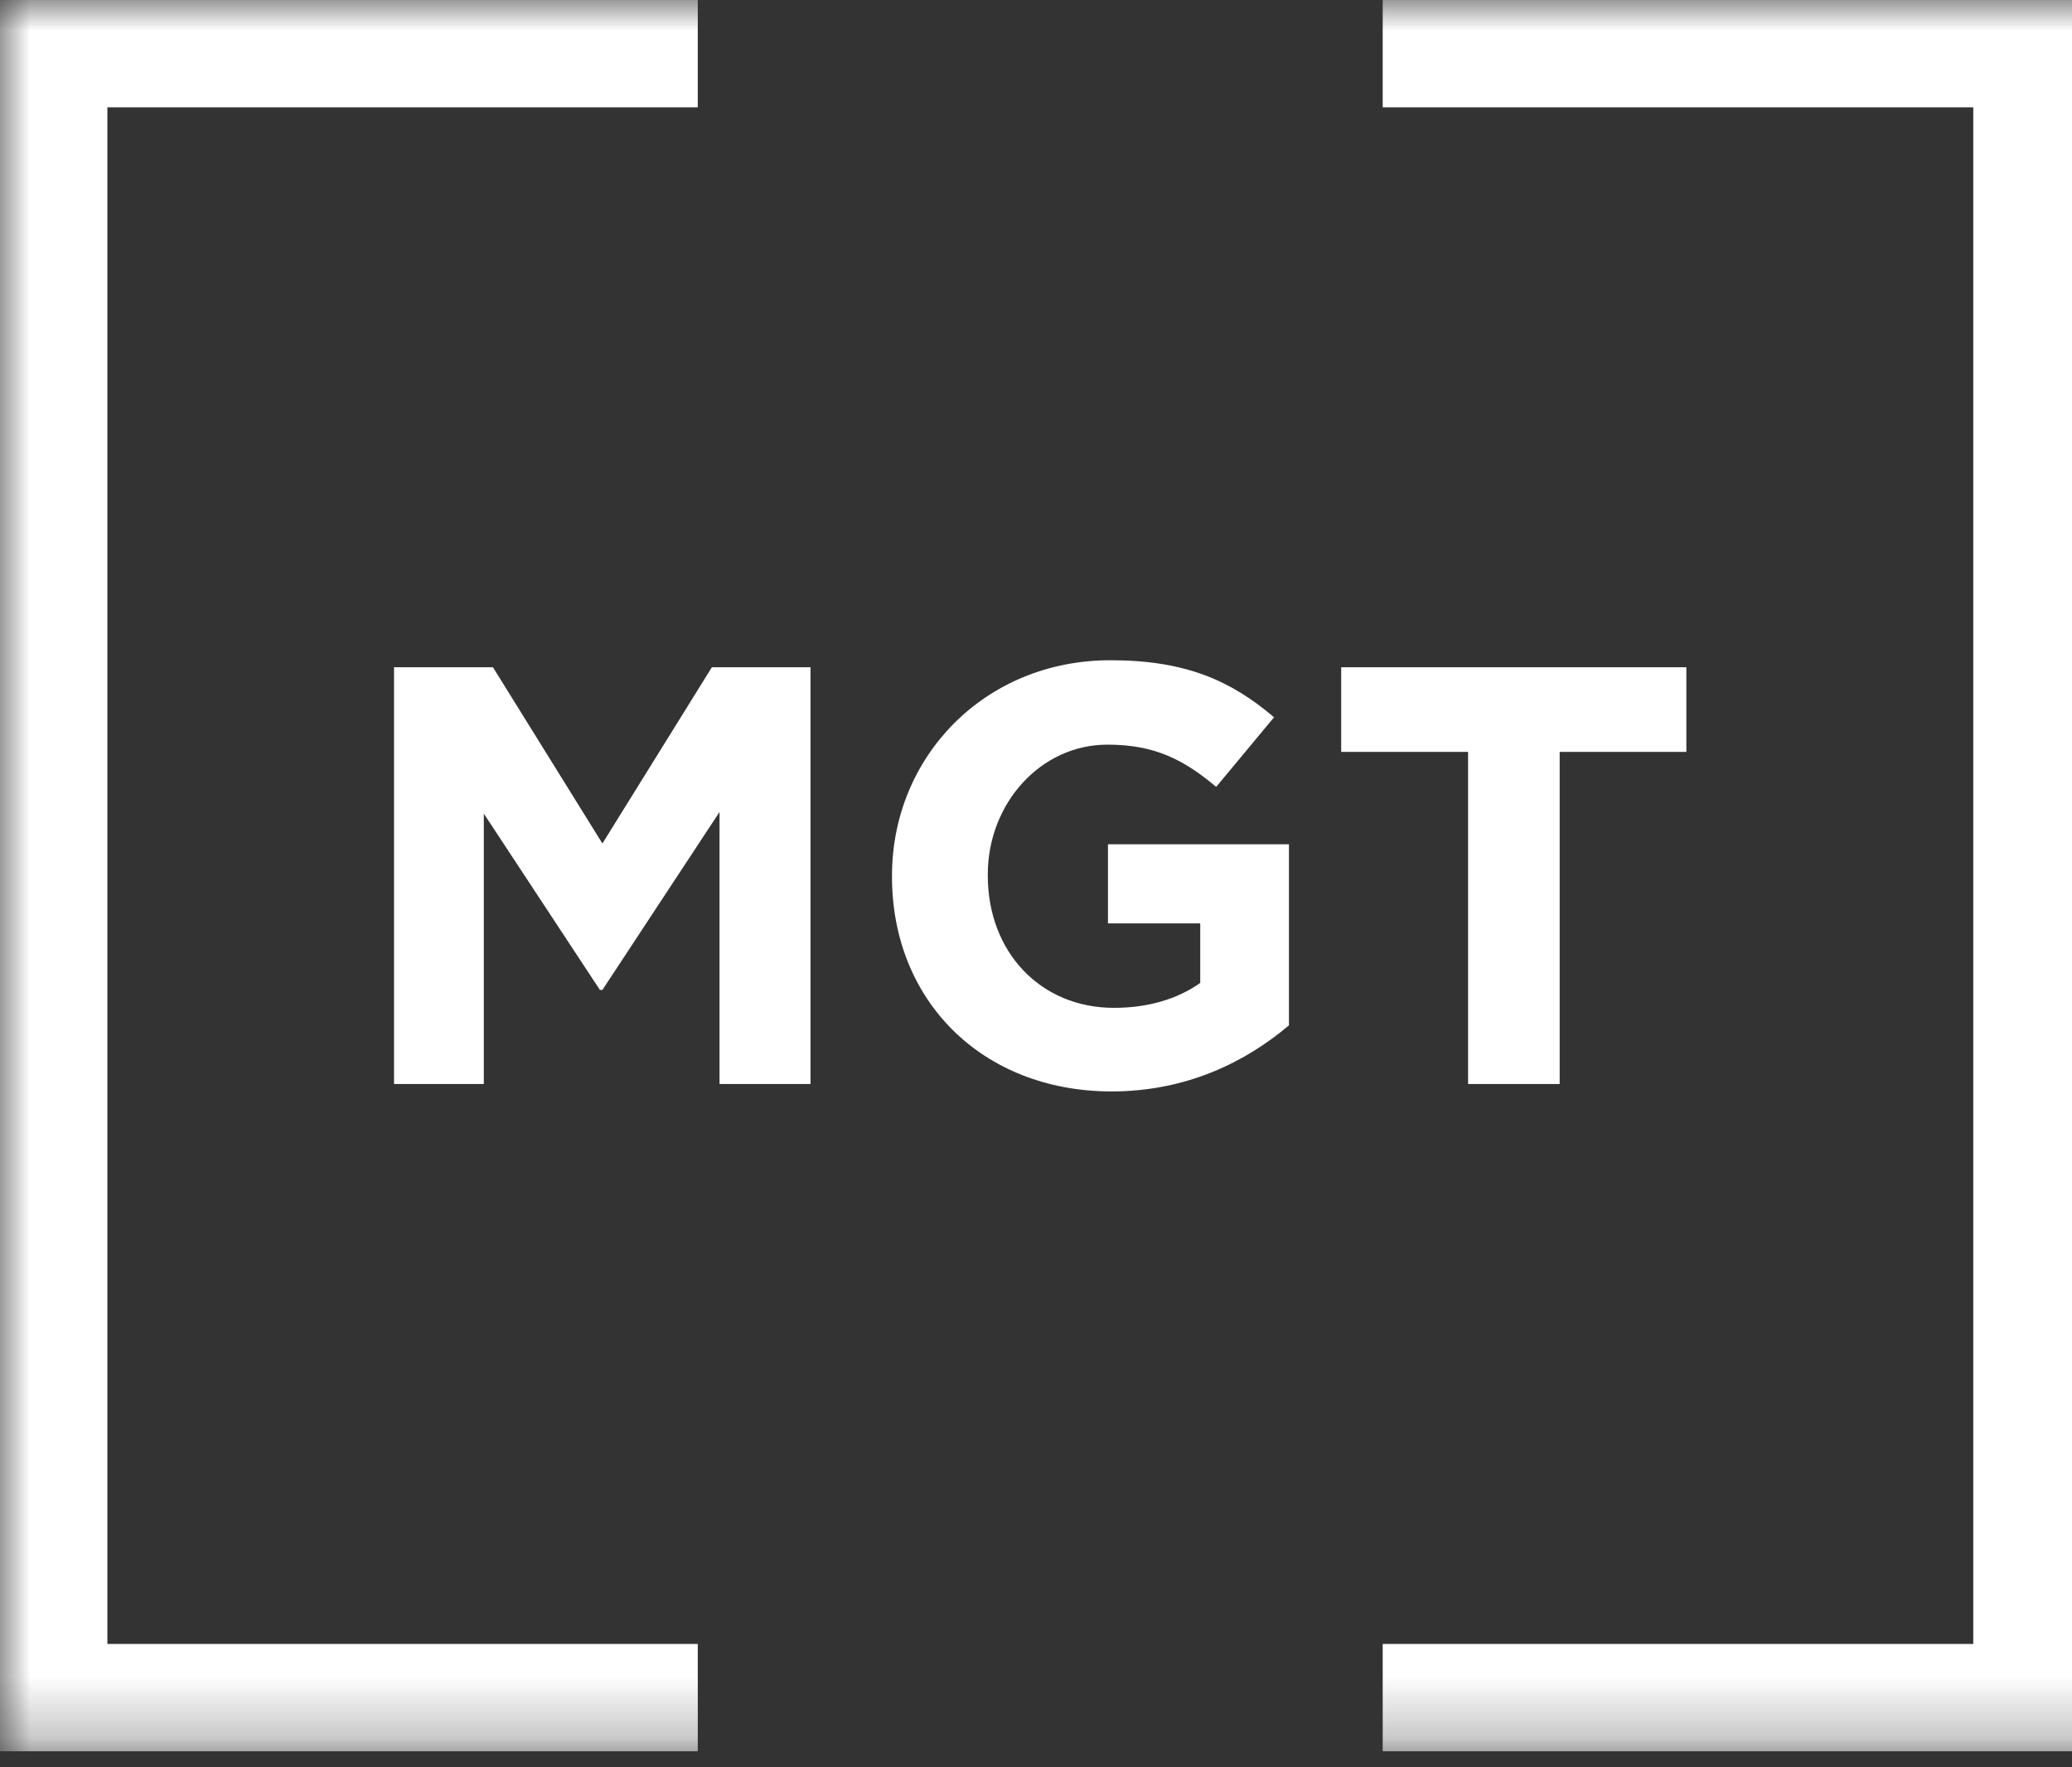
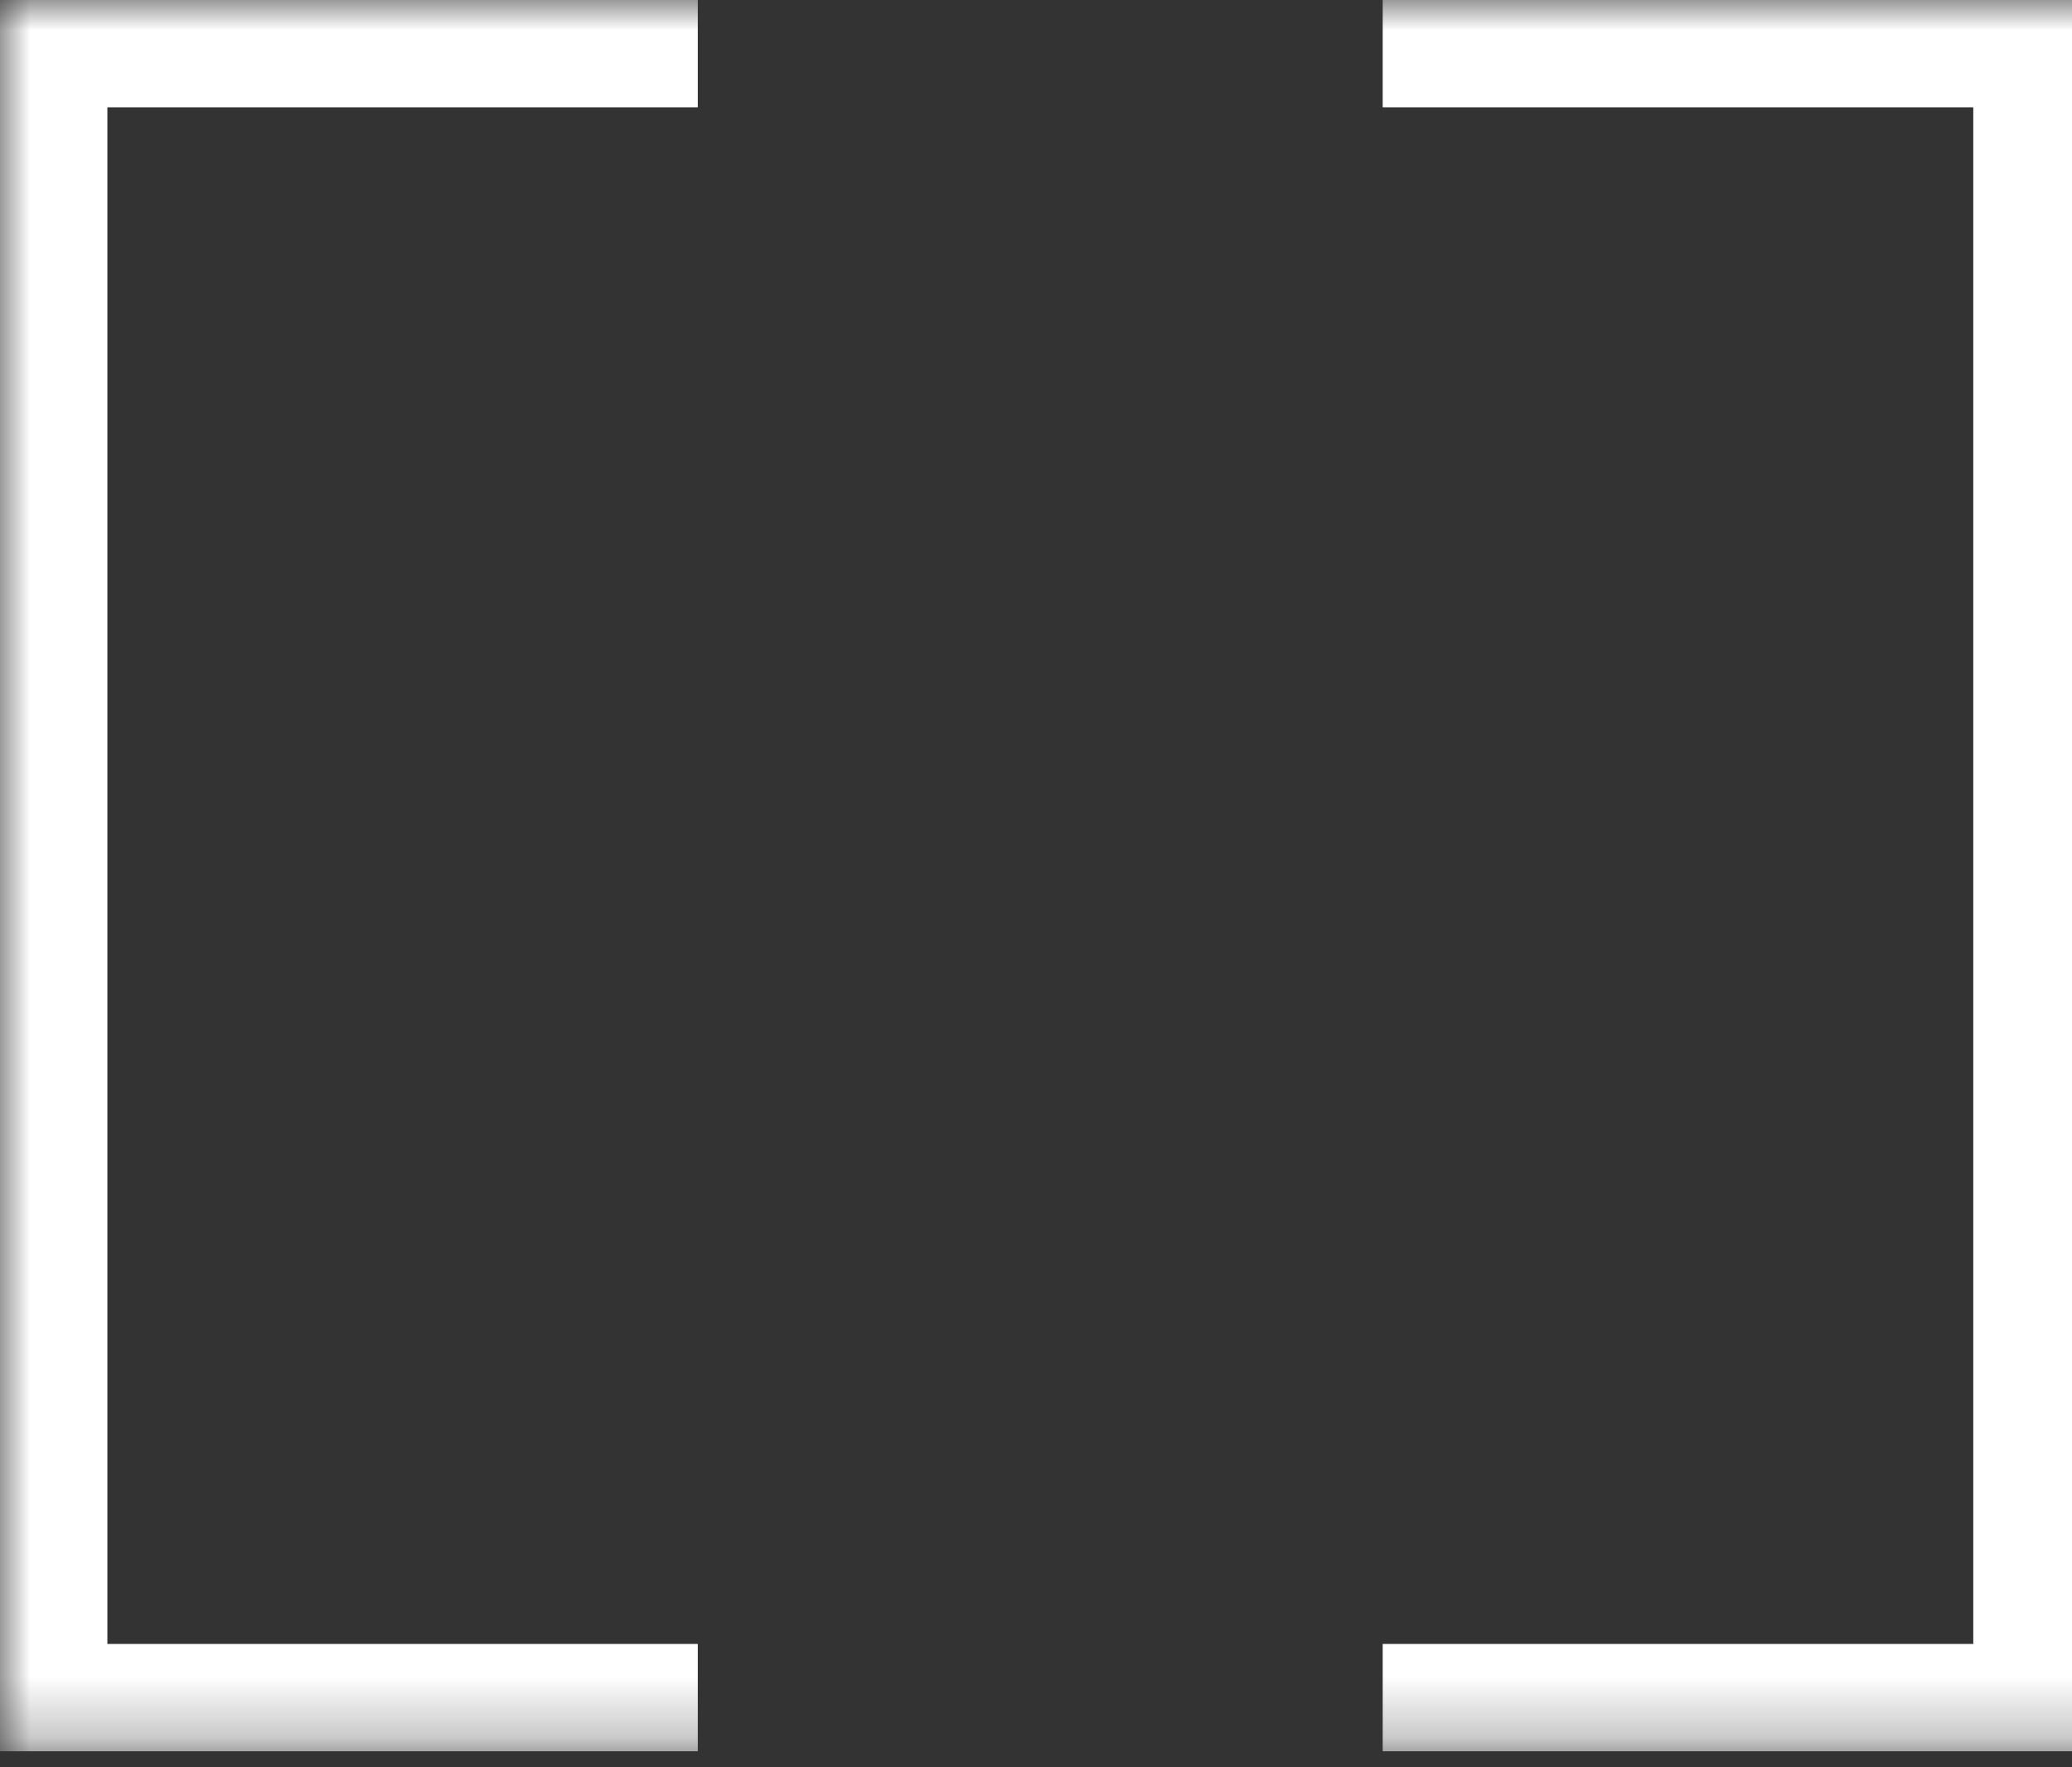
<svg xmlns="http://www.w3.org/2000/svg" width="34" height="29" viewBox="0 0 34 29" fill="none">
  <rect x="0" y="0" width="34" height="29" fill="#333333" stroke="none" />
  <g clip-path="url(#clip0_457_5019)">
    <mask id="mask0_457_5019" style="mask-type:luminance" maskUnits="userSpaceOnUse" x="0" y="0" width="104" height="29">
-       <path d="M104 0H0V28.737H104V0Z" fill="white" />
-     </mask>
+       </mask>
    <g mask="url(#mask0_457_5019)">
-       <path d="M6.466 10.949H8.089L9.885 13.841L11.681 10.949H13.3V17.788H11.807V13.324L9.885 16.244H9.844L7.939 13.351V17.788H6.466V10.949Z" fill="white" />
-     </g>
+       </g>
    <mask id="mask1_457_5019" style="mask-type:luminance" maskUnits="userSpaceOnUse" x="0" y="0" width="104" height="29">
-       <path d="M104 0H0V28.737H104V0Z" fill="white" />
-     </mask>
+       </mask>
    <g mask="url(#mask1_457_5019)">
      <path d="M14.637 14.388V14.368C14.637 12.425 16.151 10.834 18.222 10.834C19.45 10.834 20.195 11.165 20.906 11.77L19.957 12.912C19.43 12.472 18.96 12.219 18.171 12.219C17.076 12.219 16.209 13.185 16.209 14.348V14.368C16.209 15.618 17.069 16.538 18.28 16.538C18.828 16.538 19.314 16.399 19.695 16.129V15.152H18.181V13.854H21.151V16.825C20.447 17.42 19.481 17.91 18.232 17.91C16.103 17.903 14.637 16.409 14.637 14.388Z" fill="white" />
    </g>
    <mask id="mask2_457_5019" style="mask-type:luminance" maskUnits="userSpaceOnUse" x="0" y="0" width="104" height="29">
-       <path d="M104 0H0V28.737H104V0Z" fill="white" />
-     </mask>
+       </mask>
    <g mask="url(#mask2_457_5019)">
      <path d="M24.09 12.338H22.008V10.949H27.672V12.338H25.593V17.788H24.09V12.338Z" fill="white" />
    </g>
    <mask id="mask3_457_5019" style="mask-type:luminance" maskUnits="userSpaceOnUse" x="0" y="0" width="104" height="29">
      <path d="M104 0H0V28.737H104V0Z" fill="white" />
    </mask>
    <g mask="url(#mask3_457_5019)">
      <path d="M22.689 0V1.761H32.38V26.976H22.689V28.737H34.138V0H22.689Z" fill="white" />
    </g>
    <mask id="mask4_457_5019" style="mask-type:luminance" maskUnits="userSpaceOnUse" x="0" y="0" width="104" height="29">
      <path d="M104 0H0V28.737H104V0Z" fill="white" />
    </mask>
    <g mask="url(#mask4_457_5019)">
      <path d="M11.45 26.976H1.762V1.761H11.45V0H0V28.737H11.45V26.976Z" fill="white" />
    </g>
  </g>
  <defs>
    <clipPath id="clip0_457_5019">
      <rect width="34" height="29" fill="white" />
    </clipPath>
  </defs>
</svg>